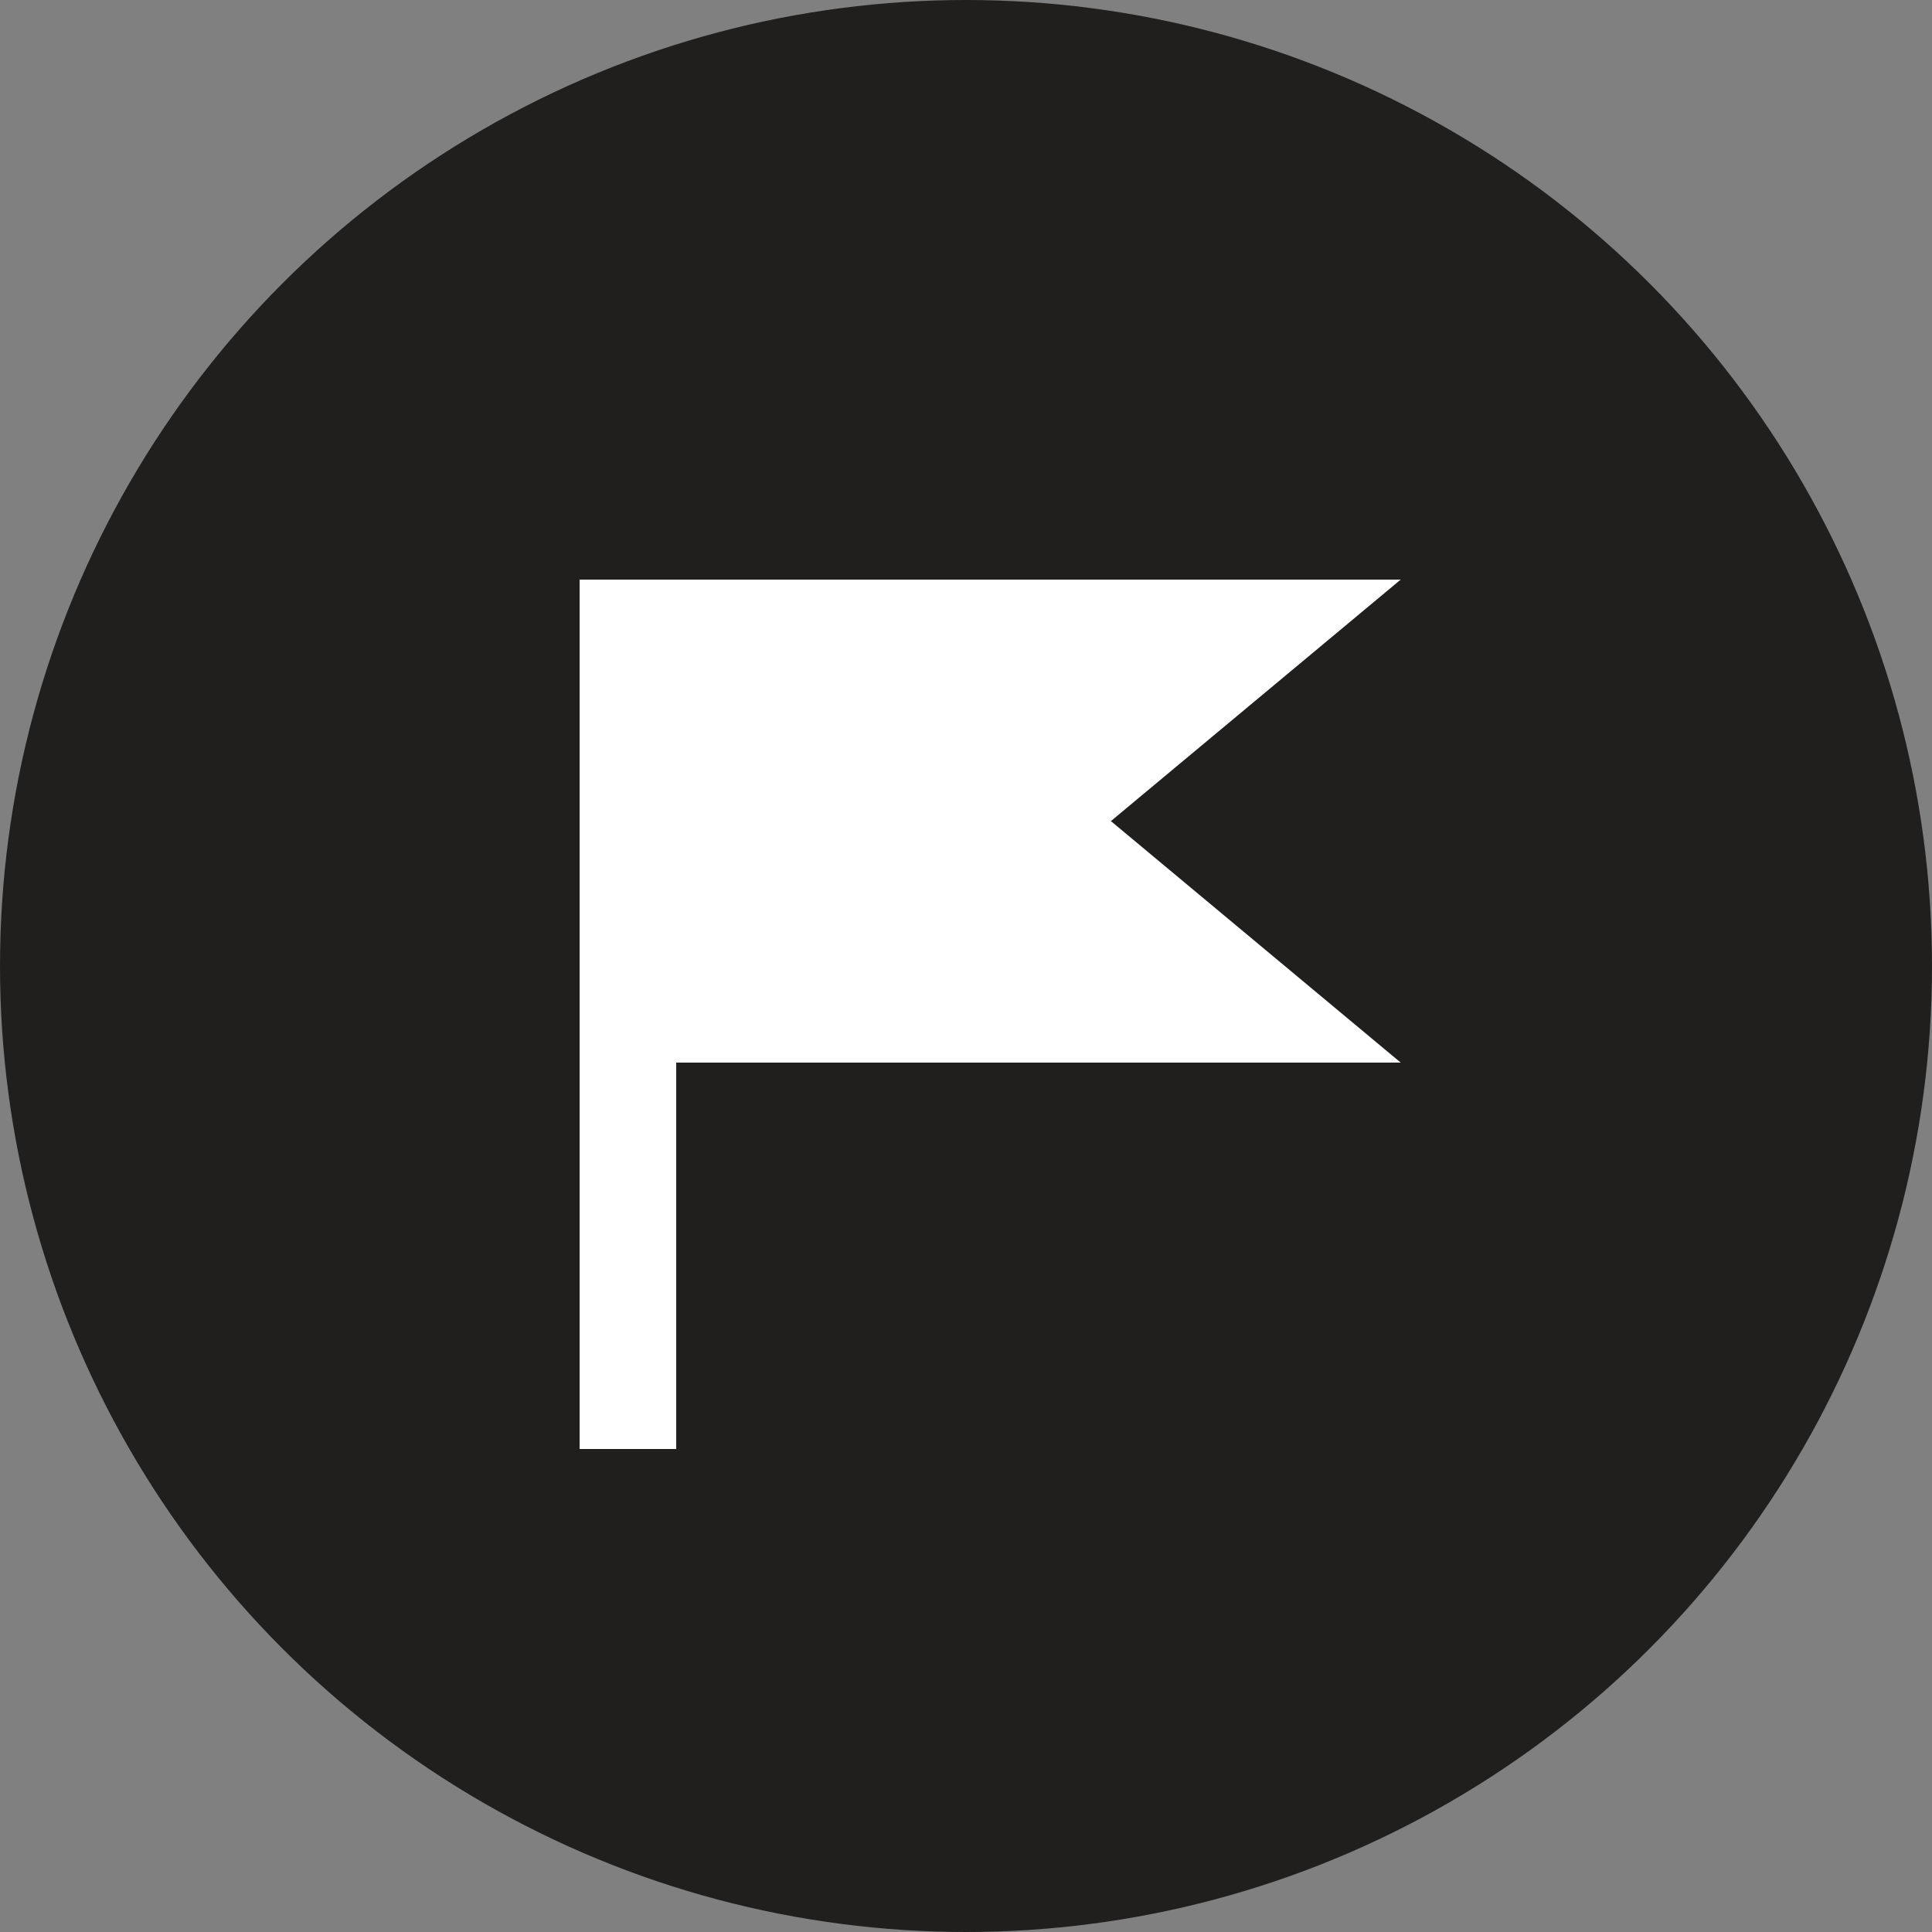
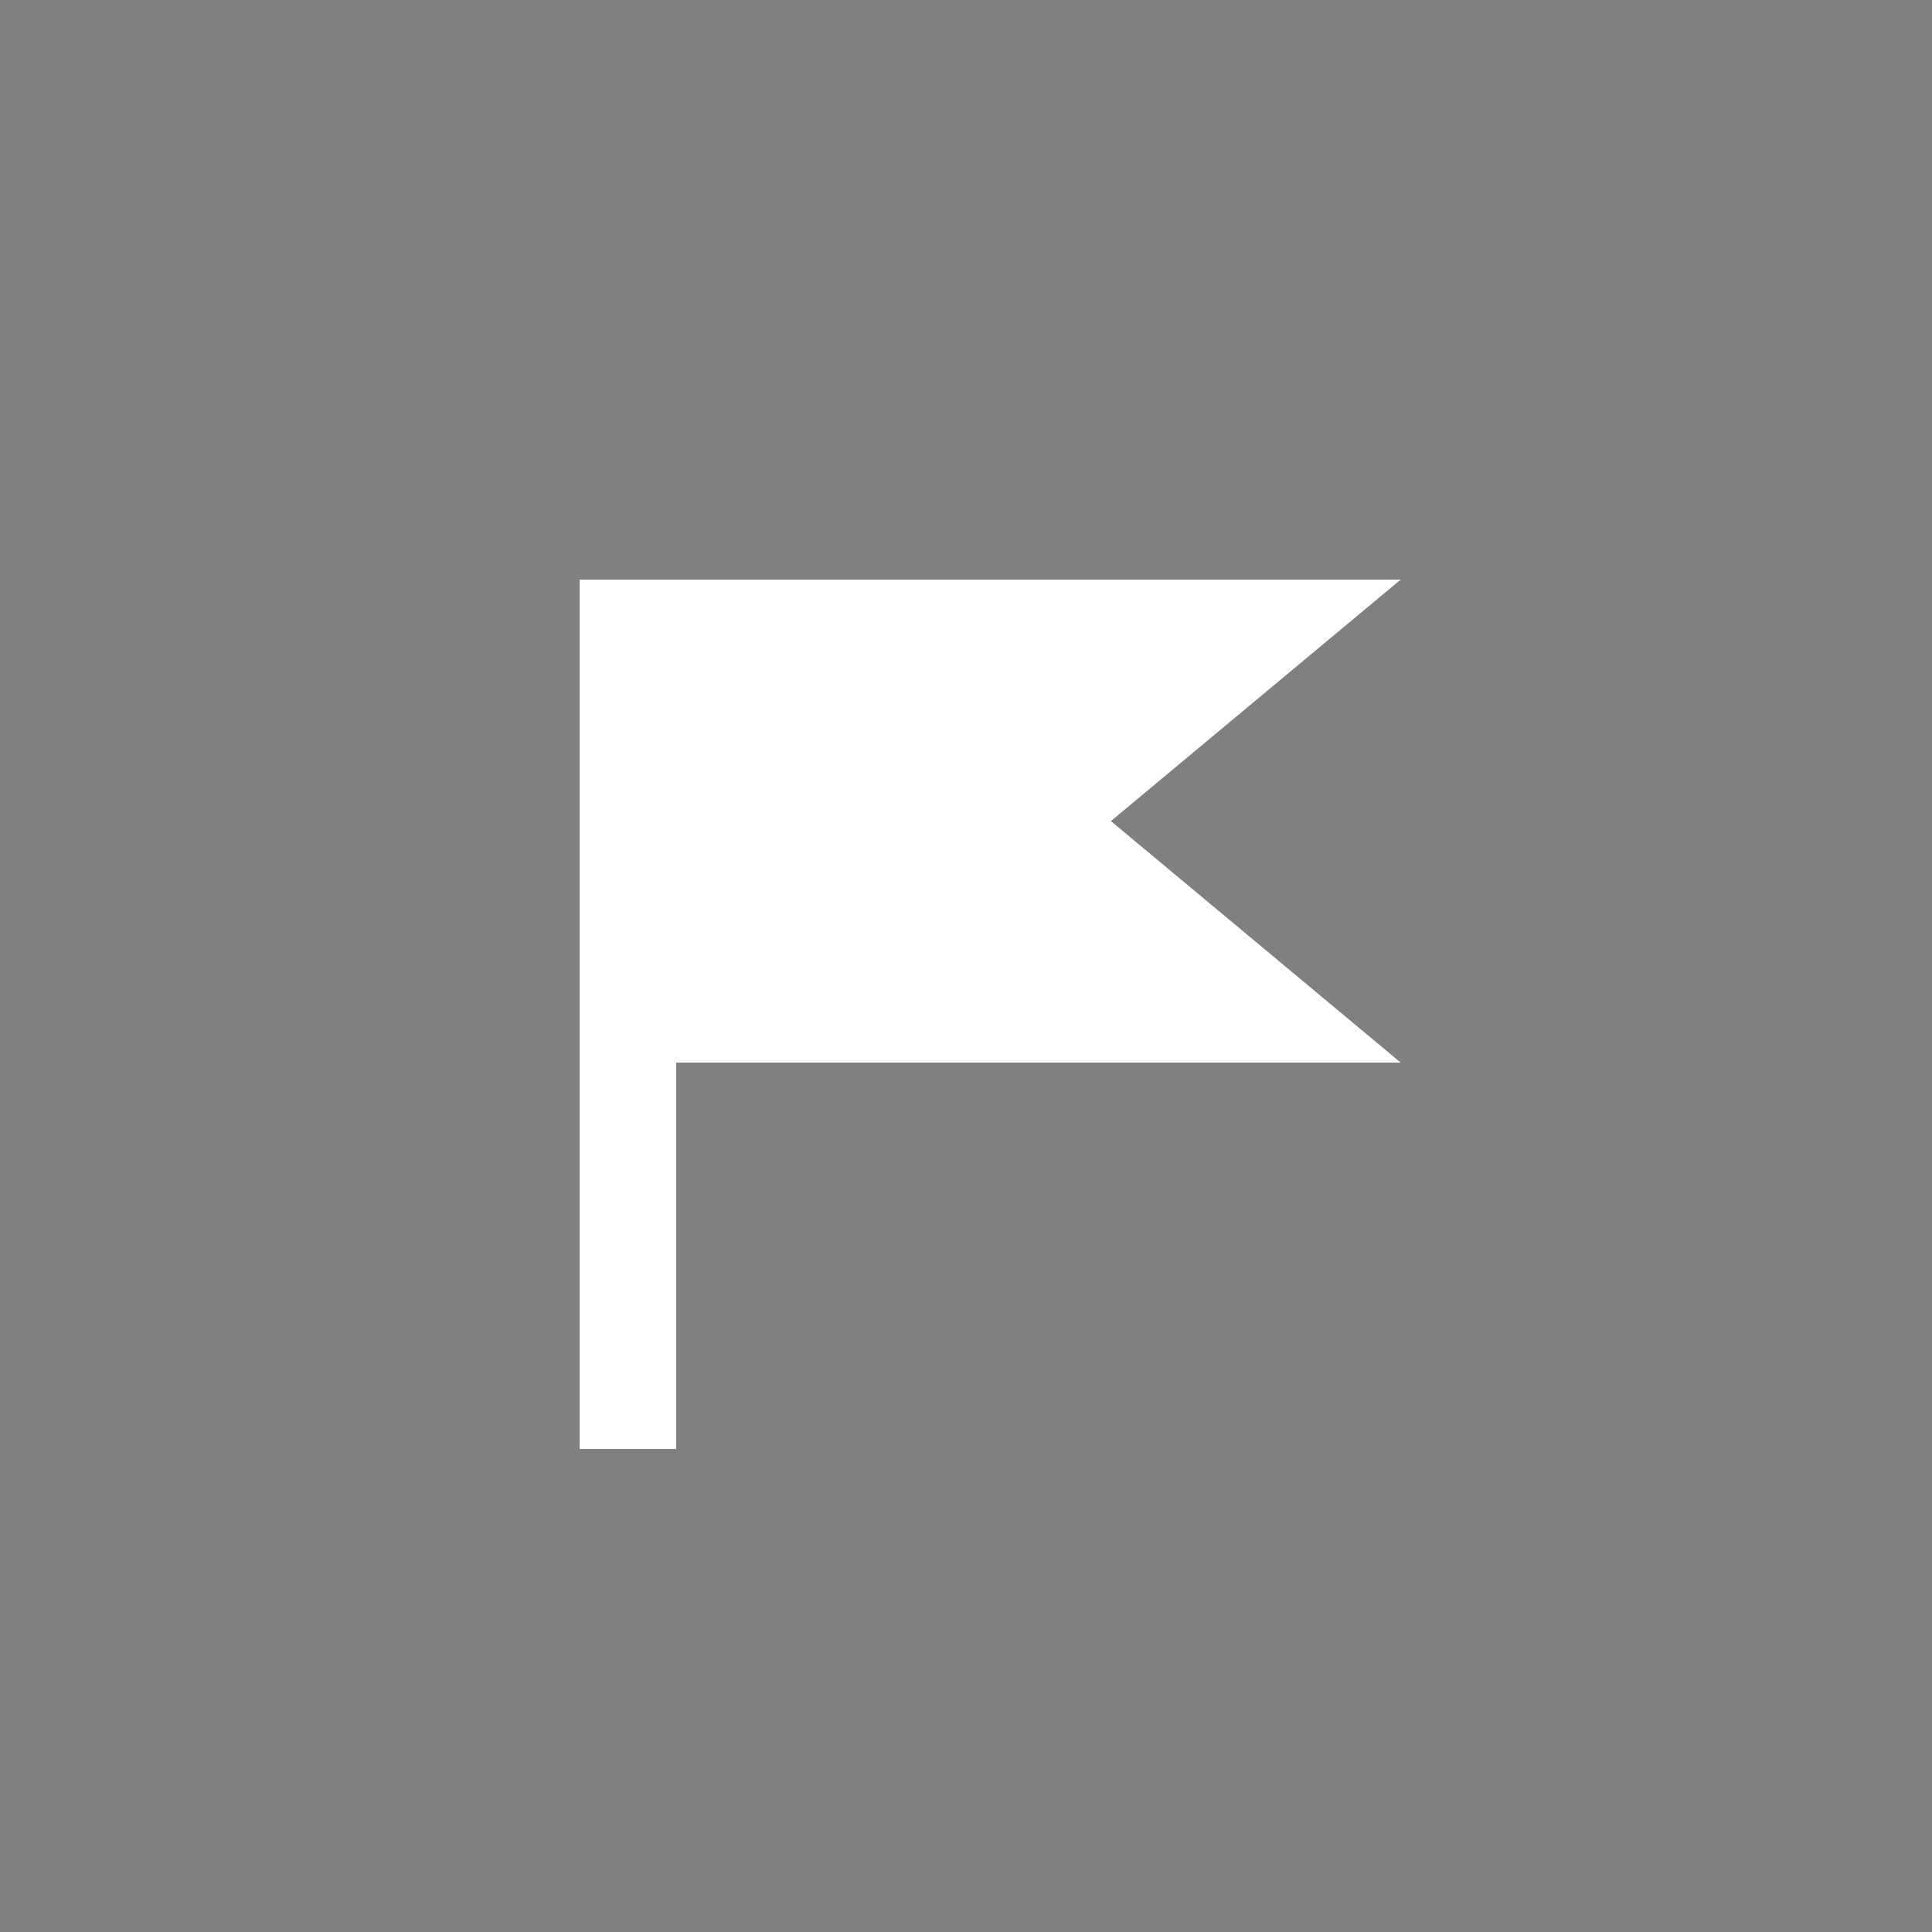
<svg xmlns="http://www.w3.org/2000/svg" width="20" height="20" viewBox="0 0 20 20" fill="none">
  <rect x="0" y="0" width="20" height="20" fill="#808080" stroke="none" />
-   <circle cx="10" cy="10" r="10" fill="#211F1E" />
  <path fill-rule="evenodd" clip-rule="evenodd" d="M7 6H6V11V15H7V11H14.5L11.5 8.5L14.5 6H7Z" fill="white" />
</svg>